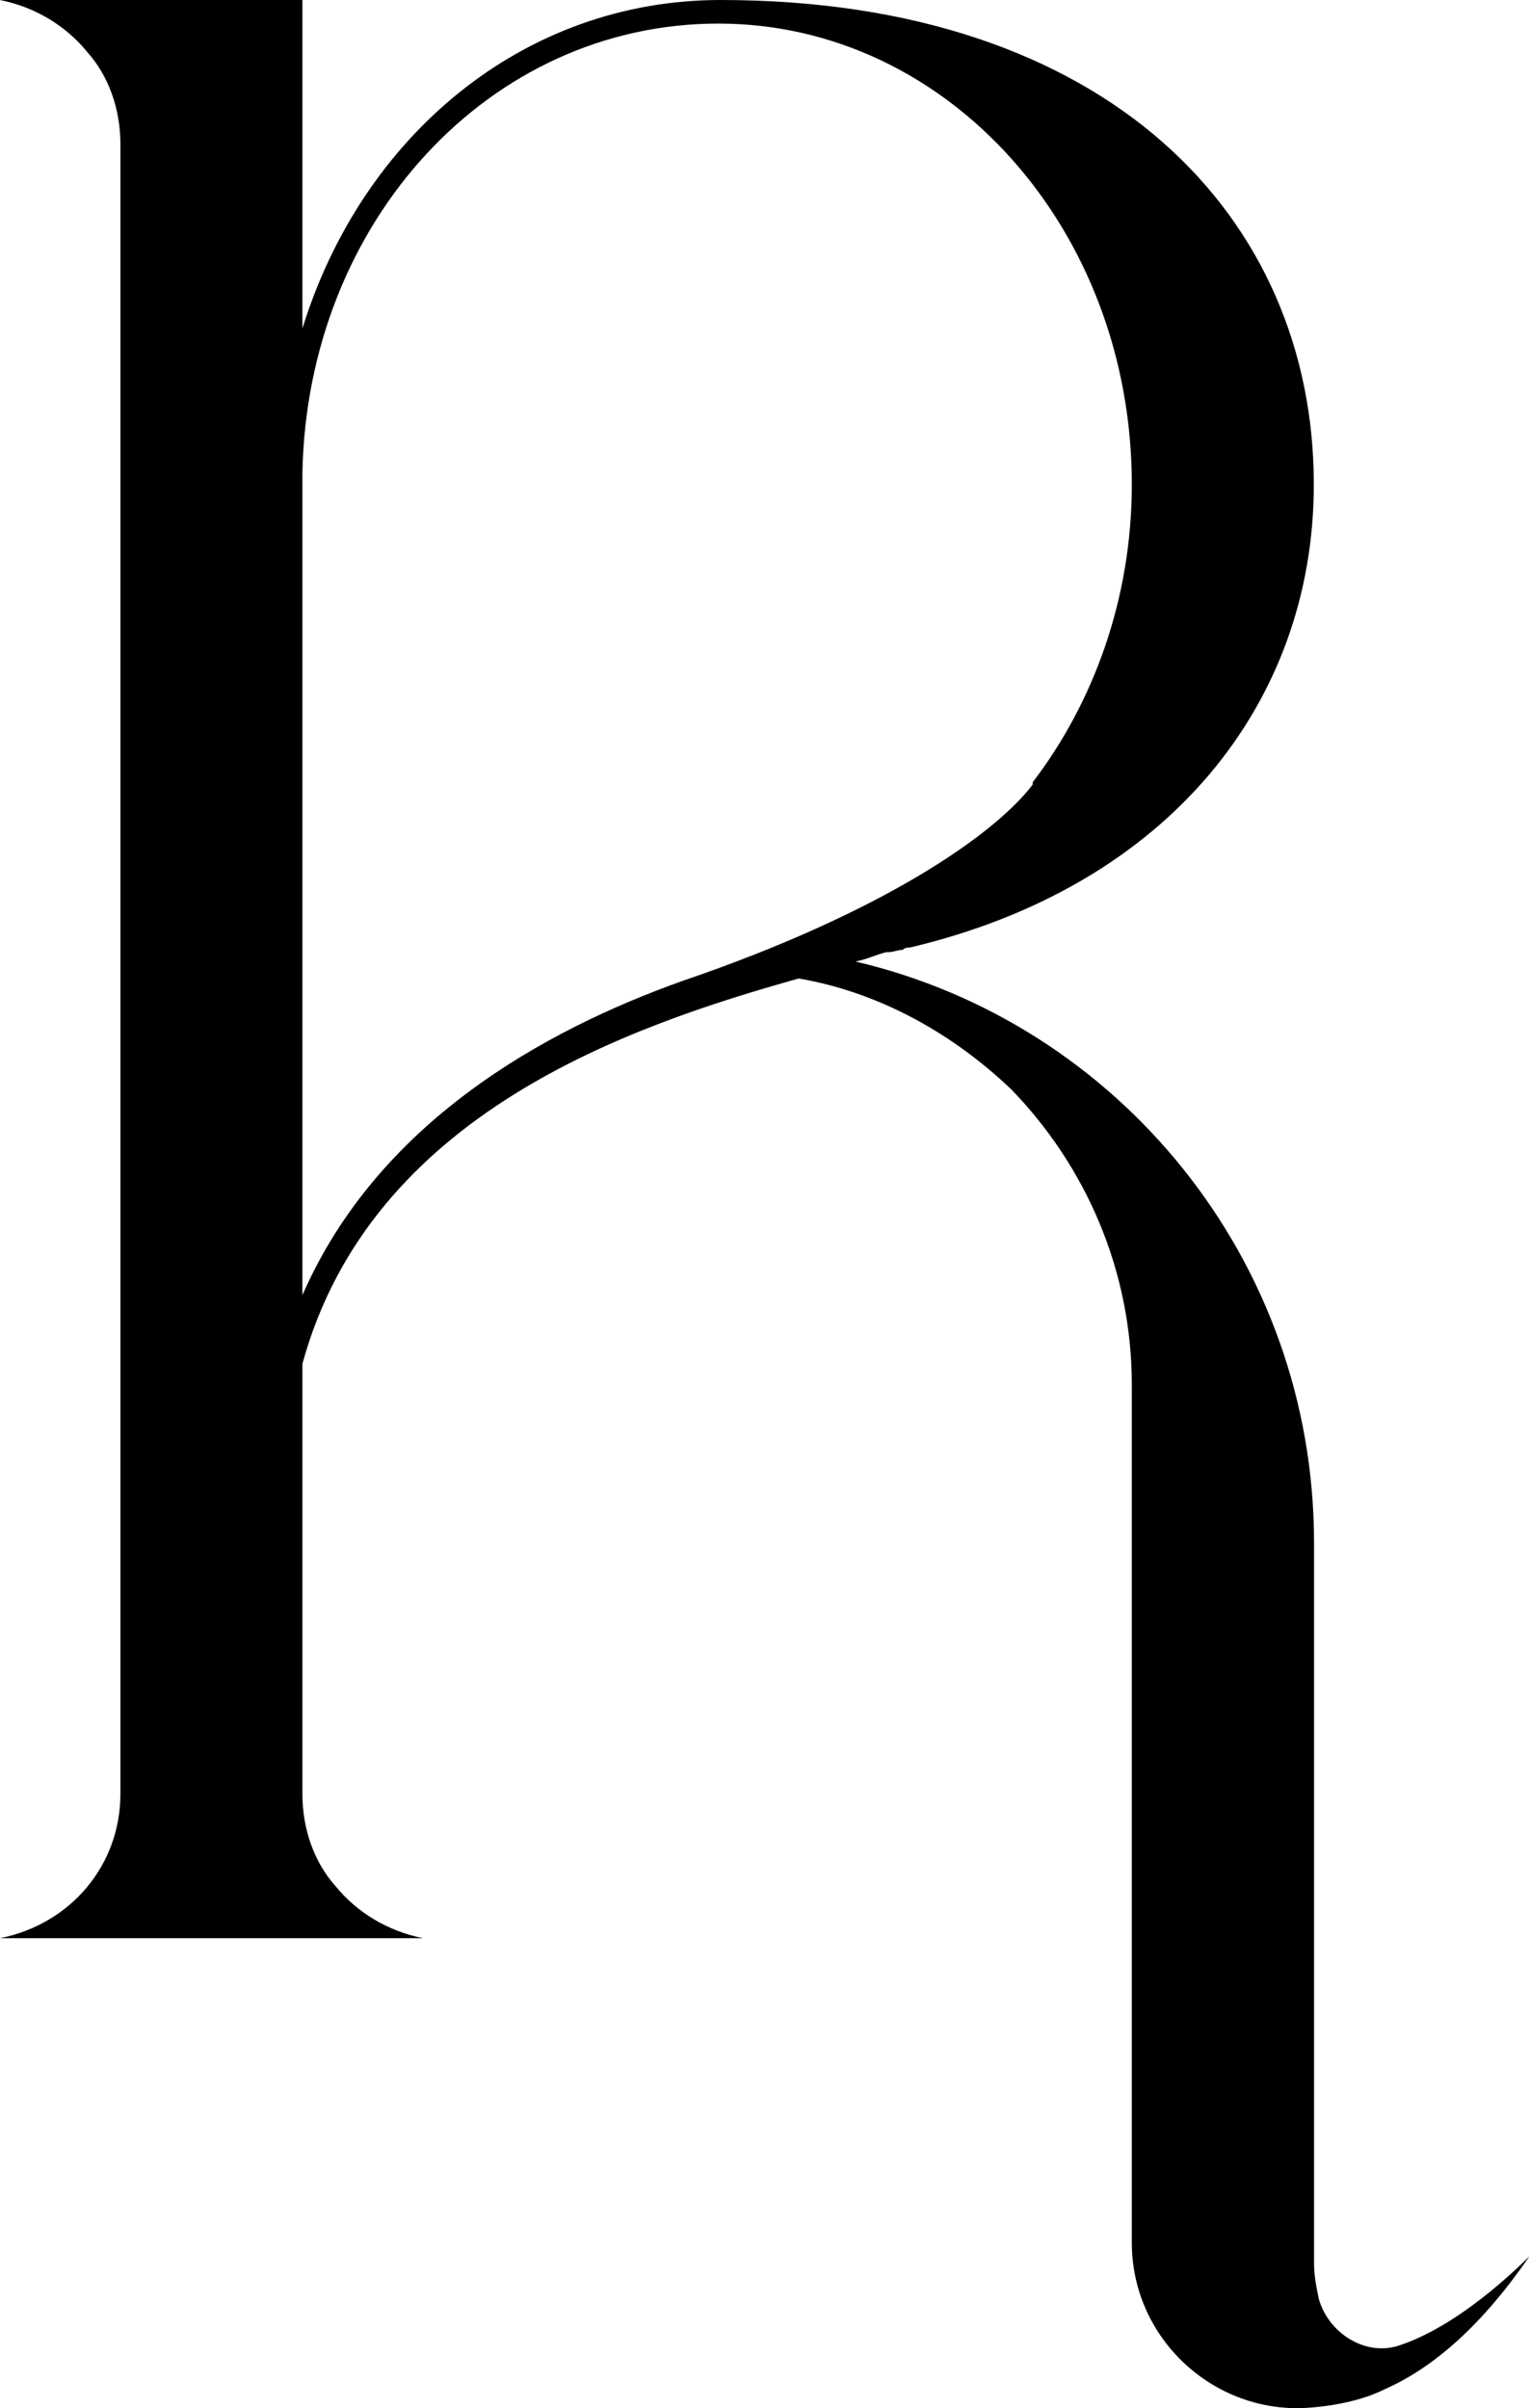
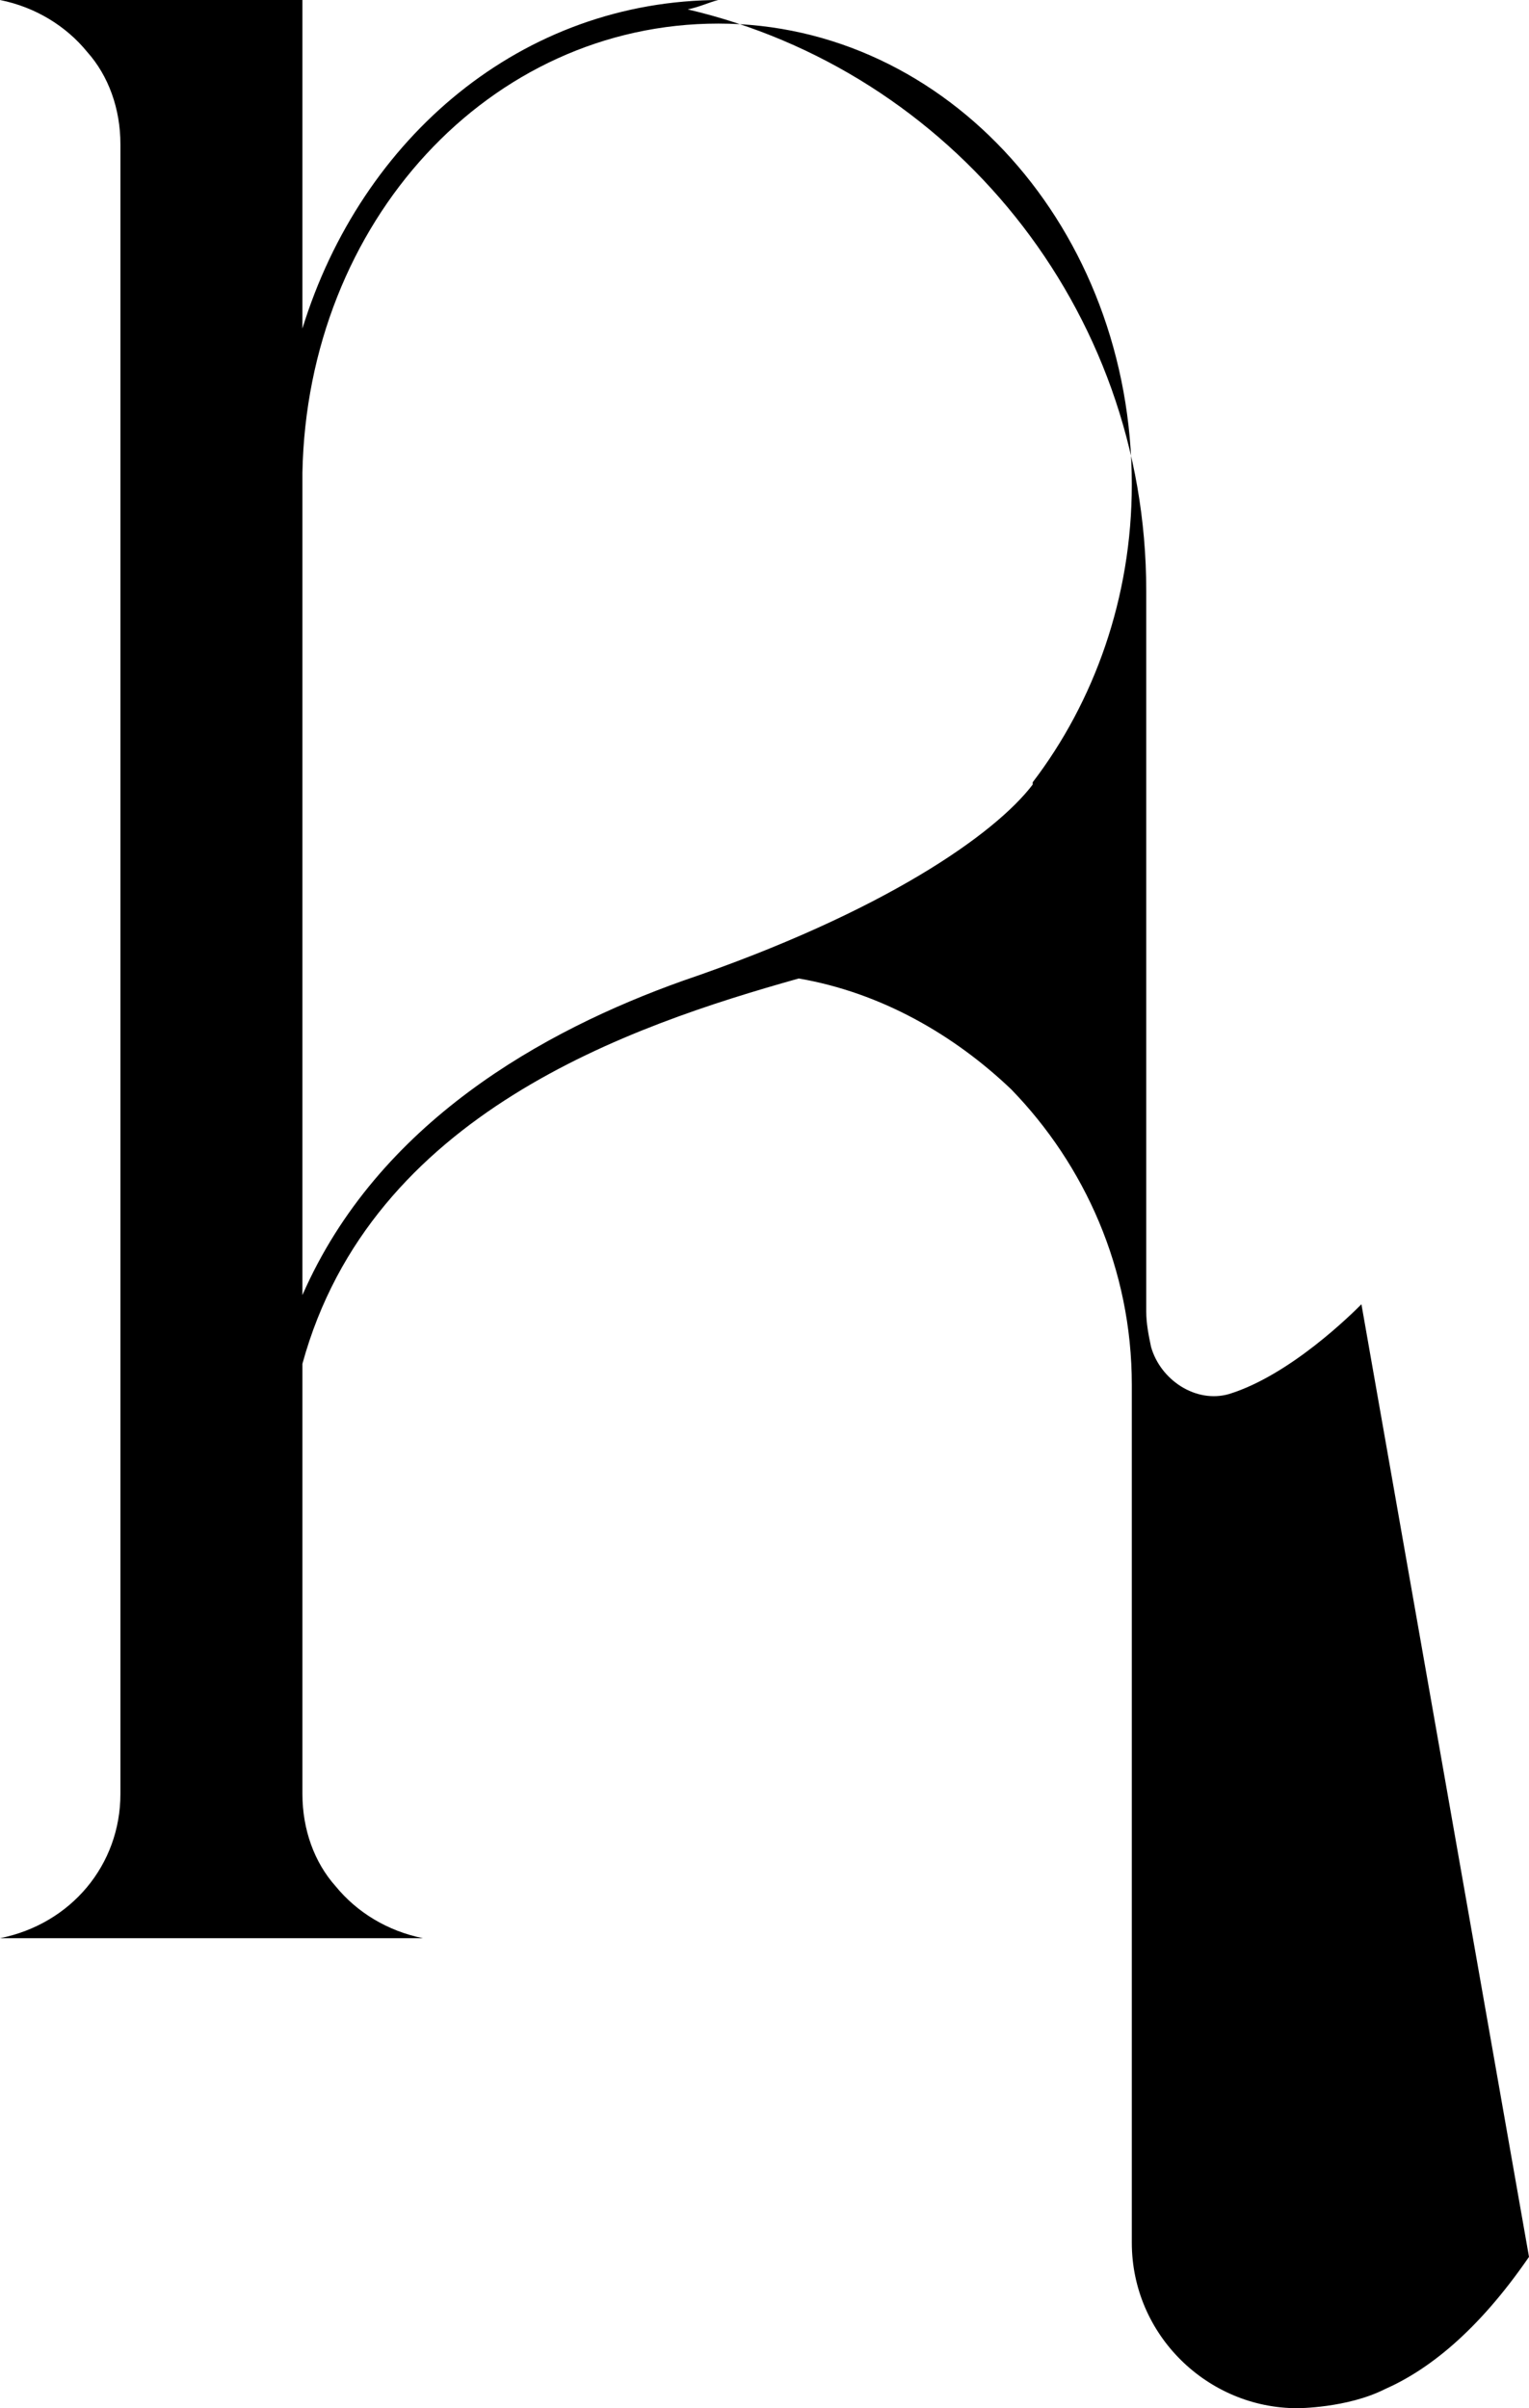
<svg xmlns="http://www.w3.org/2000/svg" id="Laag_1" viewBox="0 0 66.79 105.19">
-   <path d="m66.79,98.58c-2.27,3.3-4.44,4.96-6.3,5.78-1.65.83-3.82.83-3.82.83-3.92,0-7.23-3.2-7.23-7.23v-37.47c0-5.06-2.06-9.6-5.26-12.9-2.48-2.37-5.68-4.23-9.29-4.85-7.33,2.06-18.68,5.88-21.68,16.83v18.79c0,1.55.52,2.99,1.45,4.03.93,1.14,2.27,1.96,3.82,2.27H0c3.1-.62,5.26-3.2,5.26-6.3V6.3c0-1.55-.52-2.99-1.45-4.03C2.89,1.14,1.55.31,0,0h13.21v14.35C15.79,5.99,22.81,0,31.48,0c16.93,0,25.91,9.5,25.91,21.16,0,9.5-6.3,17.55-17.65,20.23-.1,0-.21,0-.31.1-.21,0-.41.1-.62.1h-.1c-.41.1-.83.31-1.34.41,11.46,2.68,20.03,13.01,20.03,25.39v31.48c0,.52.1,1.03.21,1.55.41,1.45,1.96,2.48,3.41,2.06,2.68-.83,5.37-3.51,5.78-3.92Zm-21.68-64.31v-.1c2.68-3.51,4.33-8.05,4.33-13.01,0-11.15-8.05-20.13-18.06-20.13S13.42,9.7,13.21,20.65v35.92c3.3-7.54,10.53-11.56,16.62-13.73,8.77-2.99,13.63-6.4,15.28-8.57Z" />
+   <path d="m66.79,98.58c-2.27,3.3-4.44,4.96-6.3,5.78-1.65.83-3.82.83-3.82.83-3.92,0-7.23-3.2-7.23-7.23v-37.47c0-5.06-2.06-9.6-5.26-12.9-2.48-2.37-5.68-4.23-9.29-4.85-7.33,2.06-18.68,5.88-21.68,16.83v18.79c0,1.55.52,2.99,1.45,4.03.93,1.14,2.27,1.96,3.82,2.27H0c3.1-.62,5.26-3.2,5.26-6.3V6.3c0-1.55-.52-2.99-1.45-4.03C2.89,1.14,1.55.31,0,0h13.21v14.35C15.79,5.99,22.81,0,31.48,0h-.1c-.41.1-.83.31-1.34.41,11.46,2.68,20.03,13.01,20.03,25.39v31.48c0,.52.1,1.03.21,1.55.41,1.45,1.96,2.48,3.41,2.06,2.68-.83,5.37-3.51,5.78-3.92Zm-21.68-64.31v-.1c2.68-3.51,4.33-8.05,4.33-13.01,0-11.15-8.05-20.13-18.06-20.13S13.42,9.7,13.21,20.65v35.92c3.3-7.54,10.53-11.56,16.62-13.73,8.77-2.99,13.63-6.4,15.28-8.57Z" />
</svg>